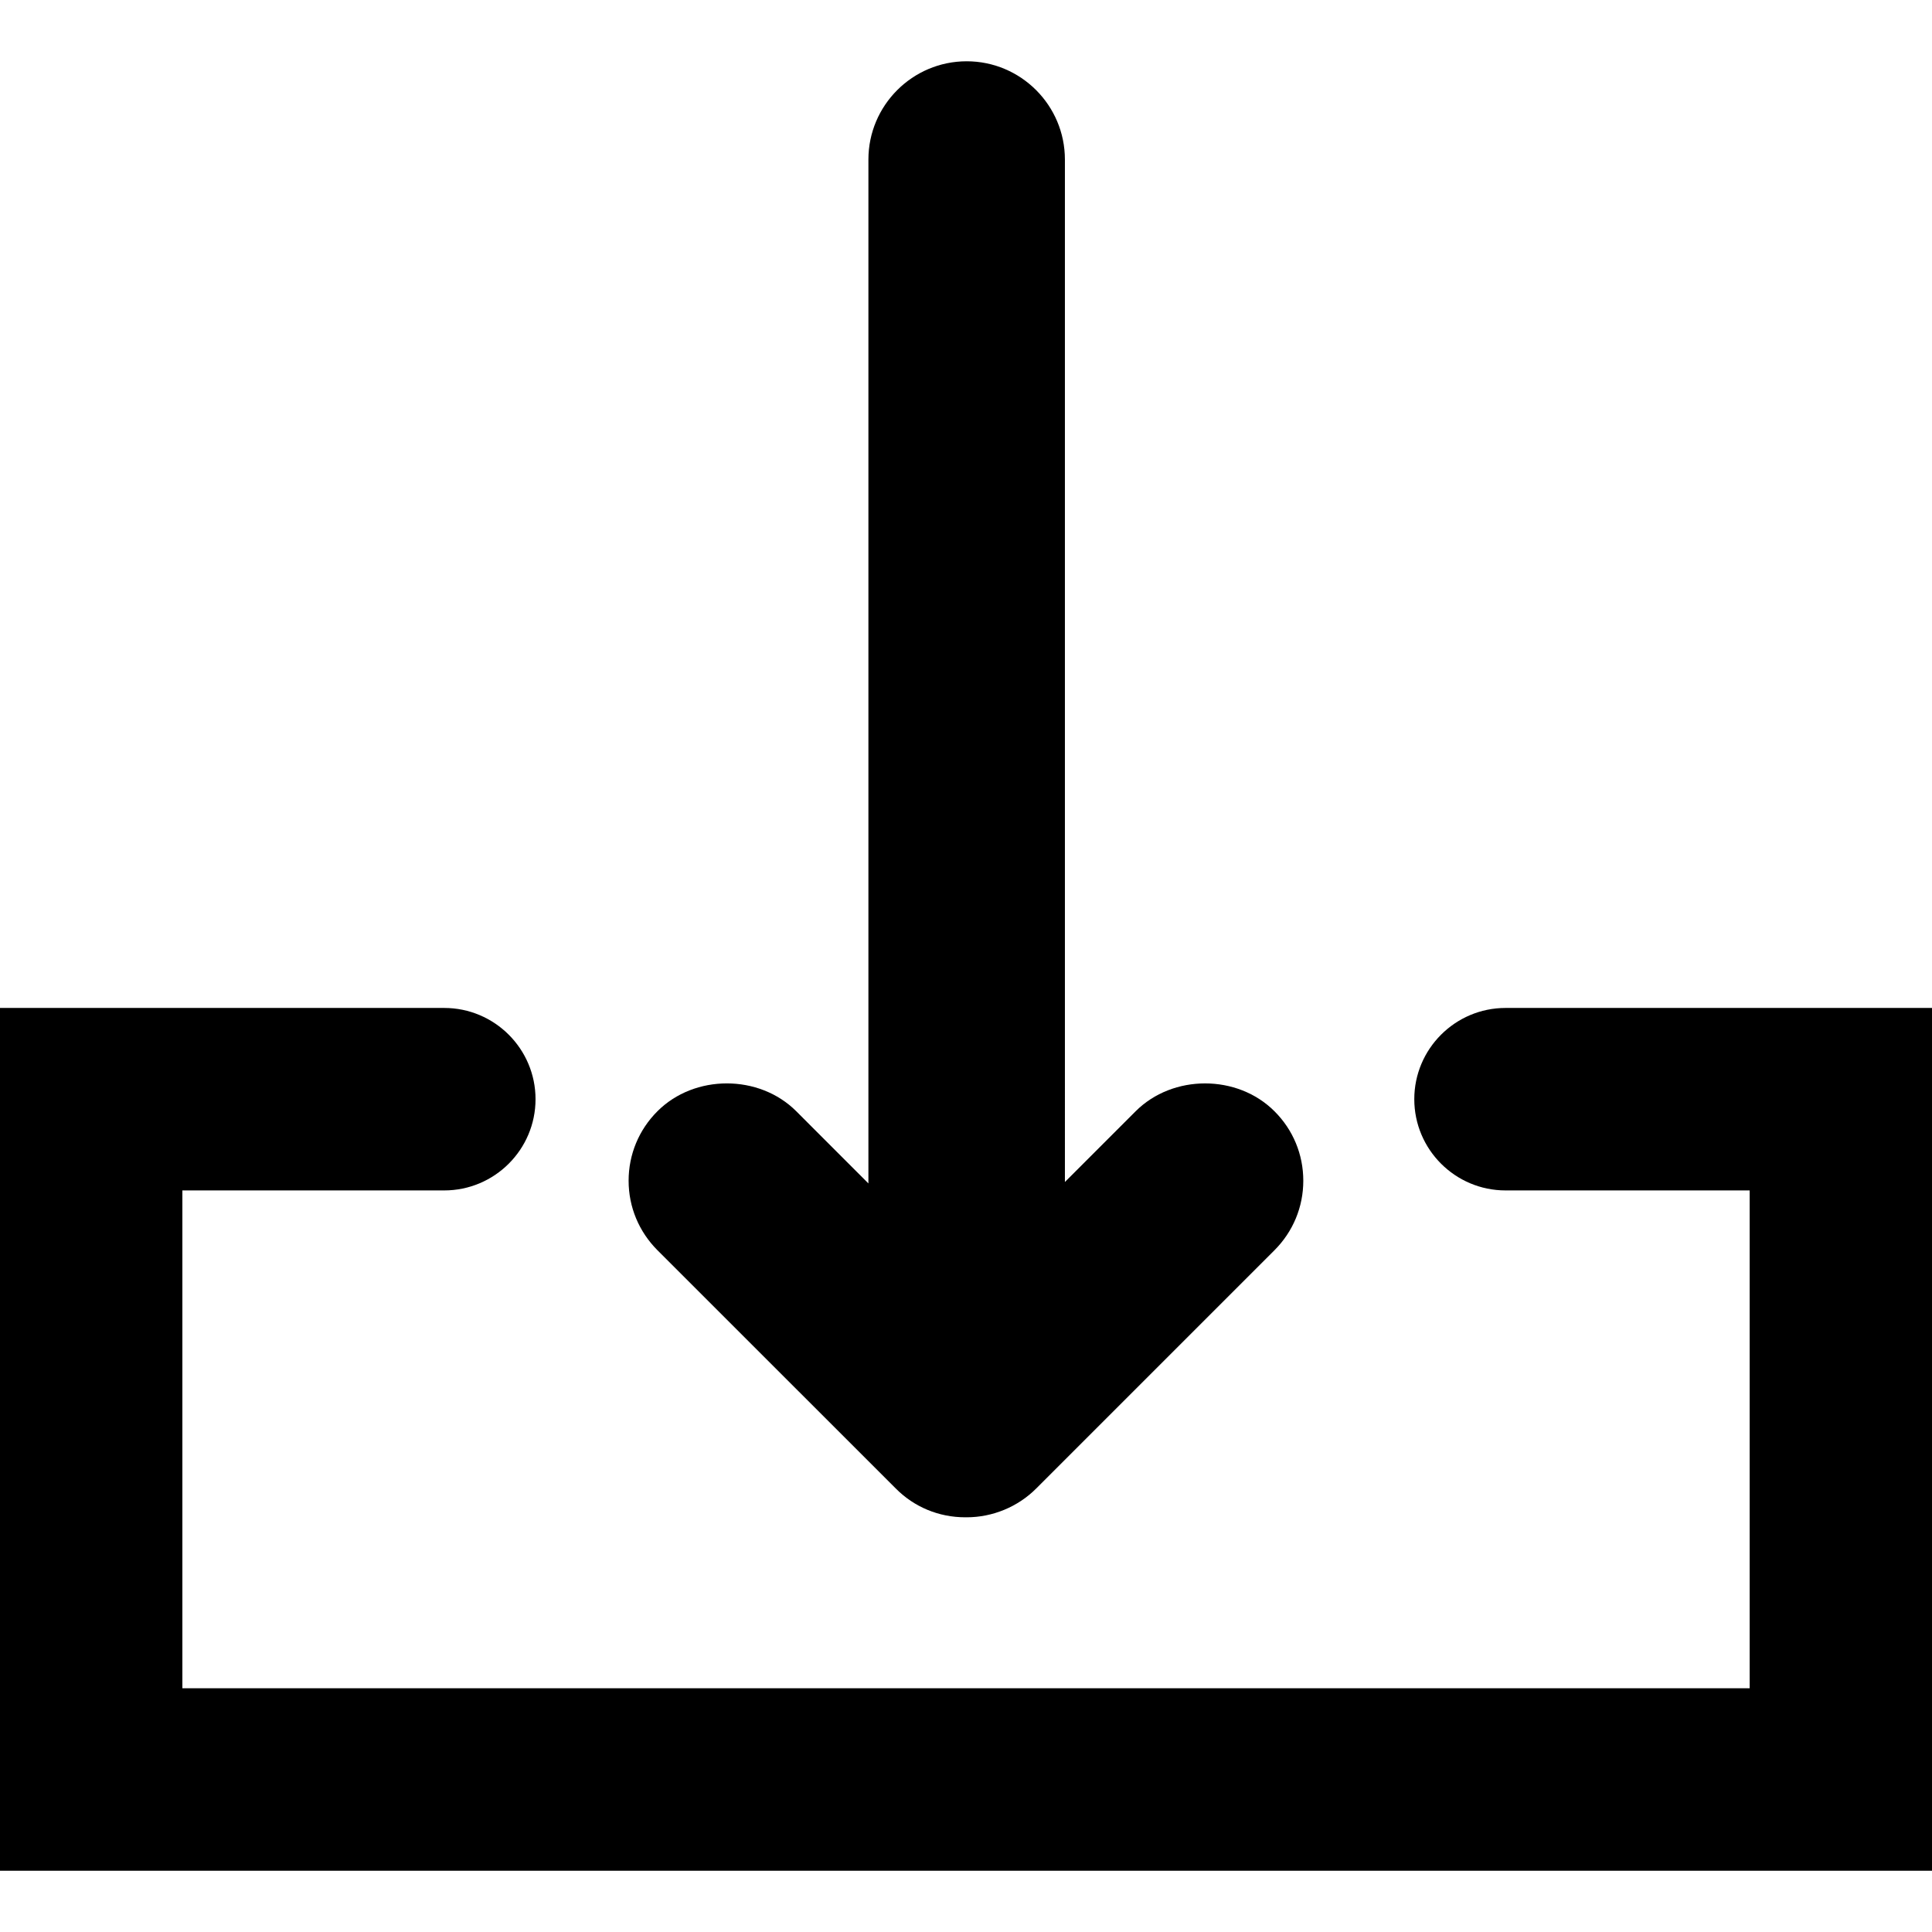
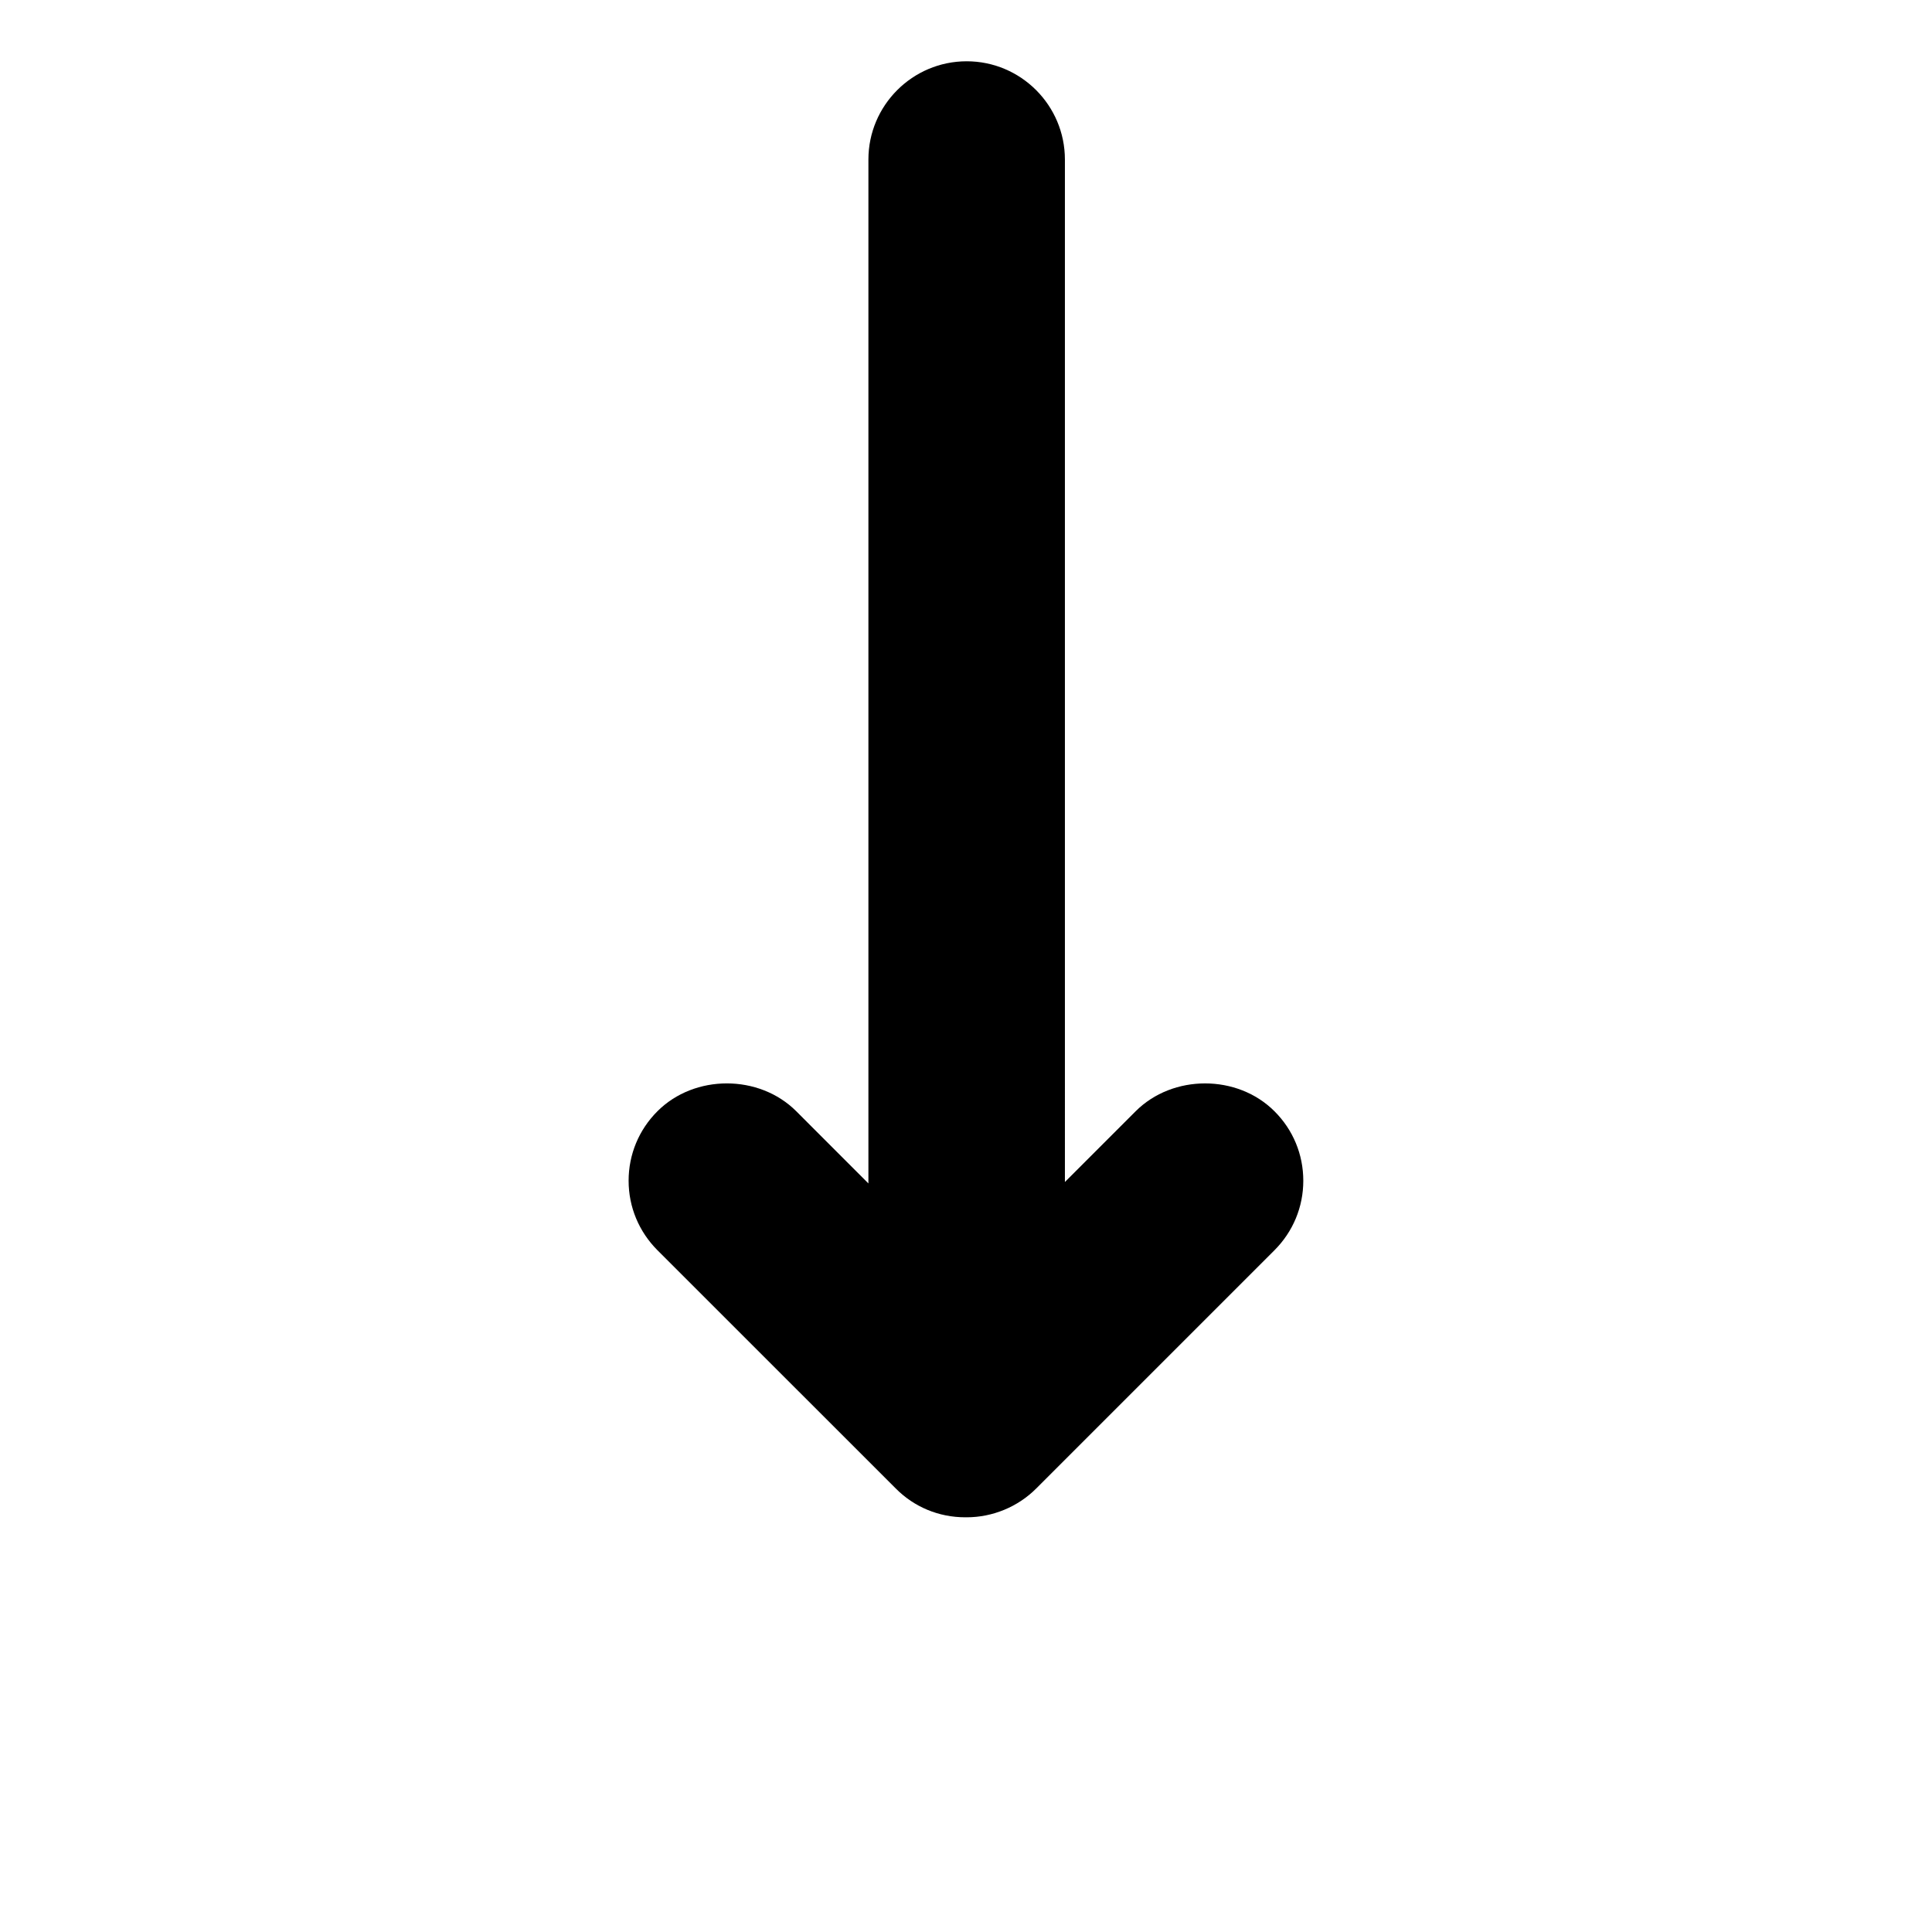
<svg xmlns="http://www.w3.org/2000/svg" fill="#000000" version="1.1" id="Capa_1" width="800px" height="800px" viewBox="0 0 336.959 336.959" xml:space="preserve">
  <g>
    <g>
      <g>
-         <path d="M262.584,175.796c-8.785,0-15.919,7.146-15.919,15.913c0,8.772,7.134,15.912,15.919,15.912h42.574v86.83H31.808v-86.83      h45.669c8.785,0,15.925-7.14,15.925-15.912c0-8.768-7.14-15.913-15.925-15.913H0v150.475h336.959V175.796H262.584z" />
-       </g>
+         </g>
      <g>
        <path d="M156.224,259.599c3.222,3.255,7.527,5.032,12.127,5.032c0.036,0,0.087,0,0.123-0.006      c0.036,0.006,0.087,0.006,0.123,0.006c4.507,0,8.917-1.813,12.105-5.002l41.584-41.583c3.236-3.243,5.02-7.536,5.02-12.118      c0-4.575-1.783-8.887-5.032-12.117c-6.467-6.474-17.726-6.474-24.211,0.006l-12.334,12.334V27.826      c0-9.452-7.687-17.138-17.132-17.138s-17.138,7.686-17.138,17.138v178.576l-12.586-12.592c-6.47-6.474-17.741-6.474-24.208,0      c-3.239,3.23-5.029,7.542-5.029,12.117c0,4.582,1.79,8.869,5.023,12.118L156.224,259.599z" />
      </g>
    </g>
  </g>
</svg>